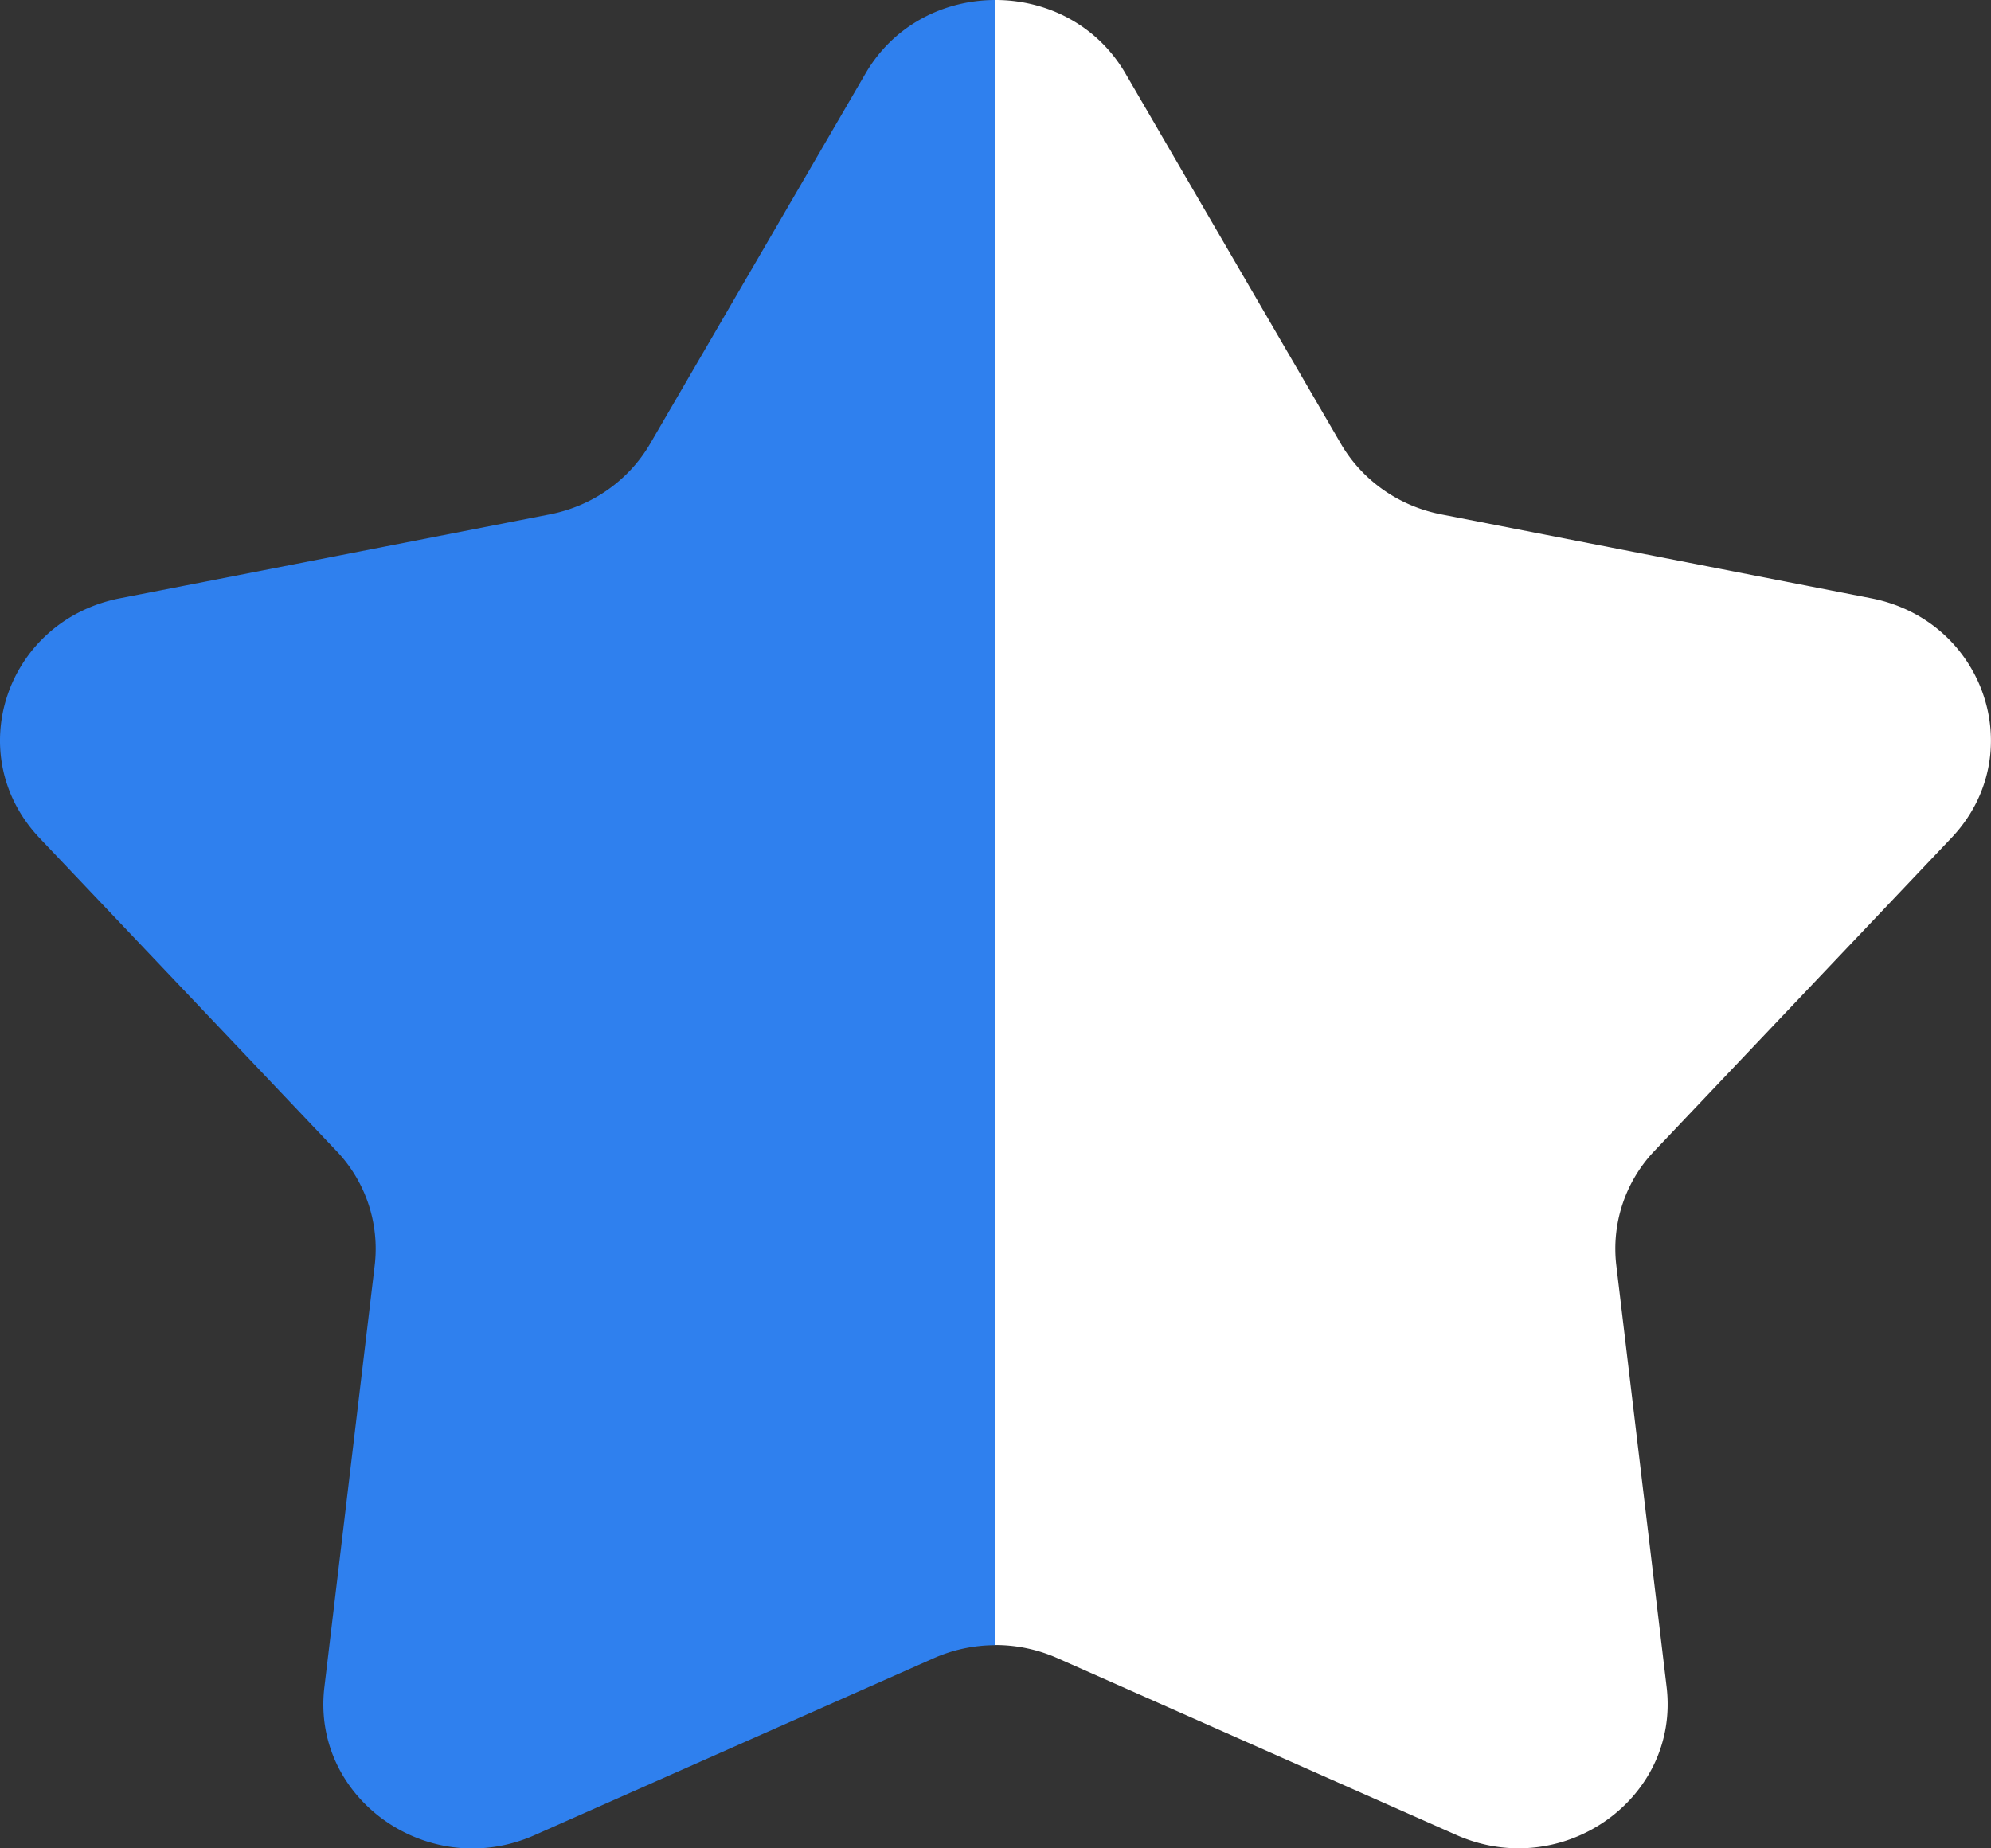
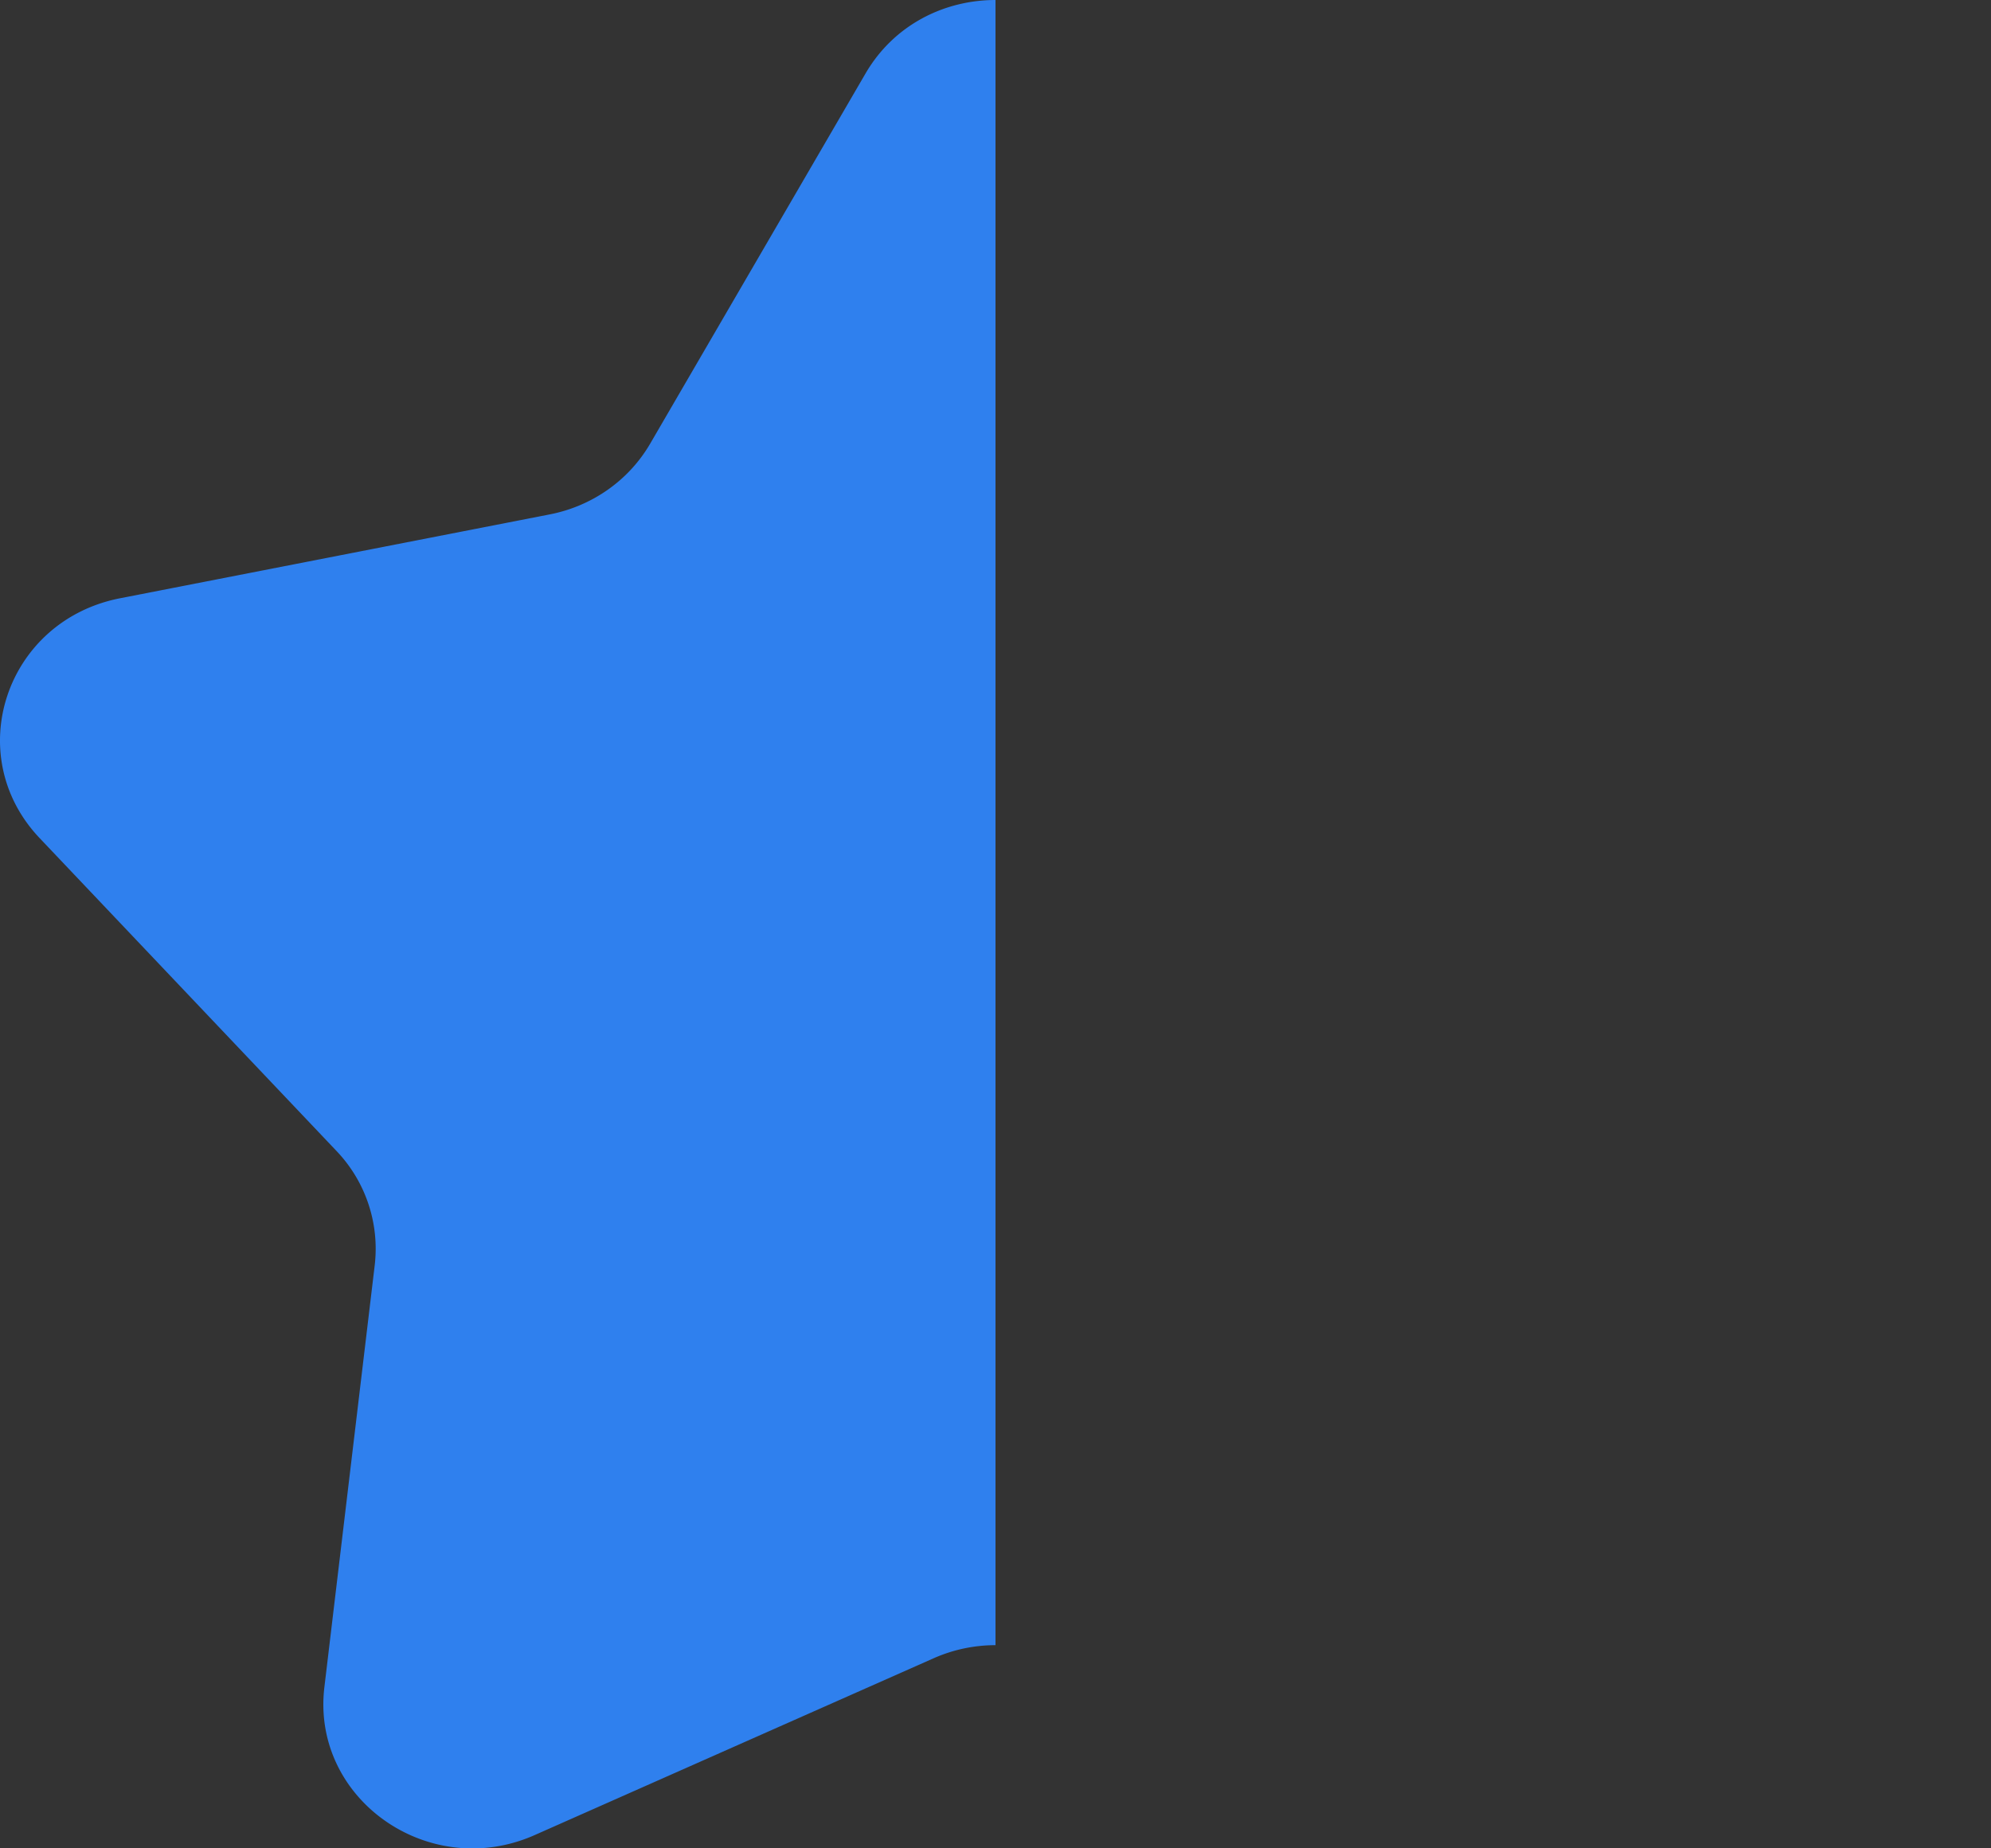
<svg xmlns="http://www.w3.org/2000/svg" width="14" height="13" fill="none">
  <rect width="100%" height="100%" fill="#333333" stroke="none" />
  <path d="M7 0c-.357 0-.713.172-.914.517L4.572 3.12c-.15.258-.408.44-.707.498l-3.022.59C.04 4.366-.275 5.31.278 5.894l2.087 2.2a.996.996 0 01.27.804l-.354 2.968c-.094.787.735 1.37 1.478 1.041l2.804-1.243c.139-.062.288-.093.437-.093V0z" fill="#2f80ee" />
-   <path d="M7 0c.357 0 .713.172.914.517L9.428 3.12c.15.258.408.44.707.498l3.023.59c.8.157 1.117 1.102.564 1.685l-2.087 2.2a.997.997 0 00-.27.804l.354 2.968c.094.787-.735 1.37-1.478 1.041l-2.804-1.243A1.077 1.077 0 007 11.57V0z" fill="#fff" />
</svg>